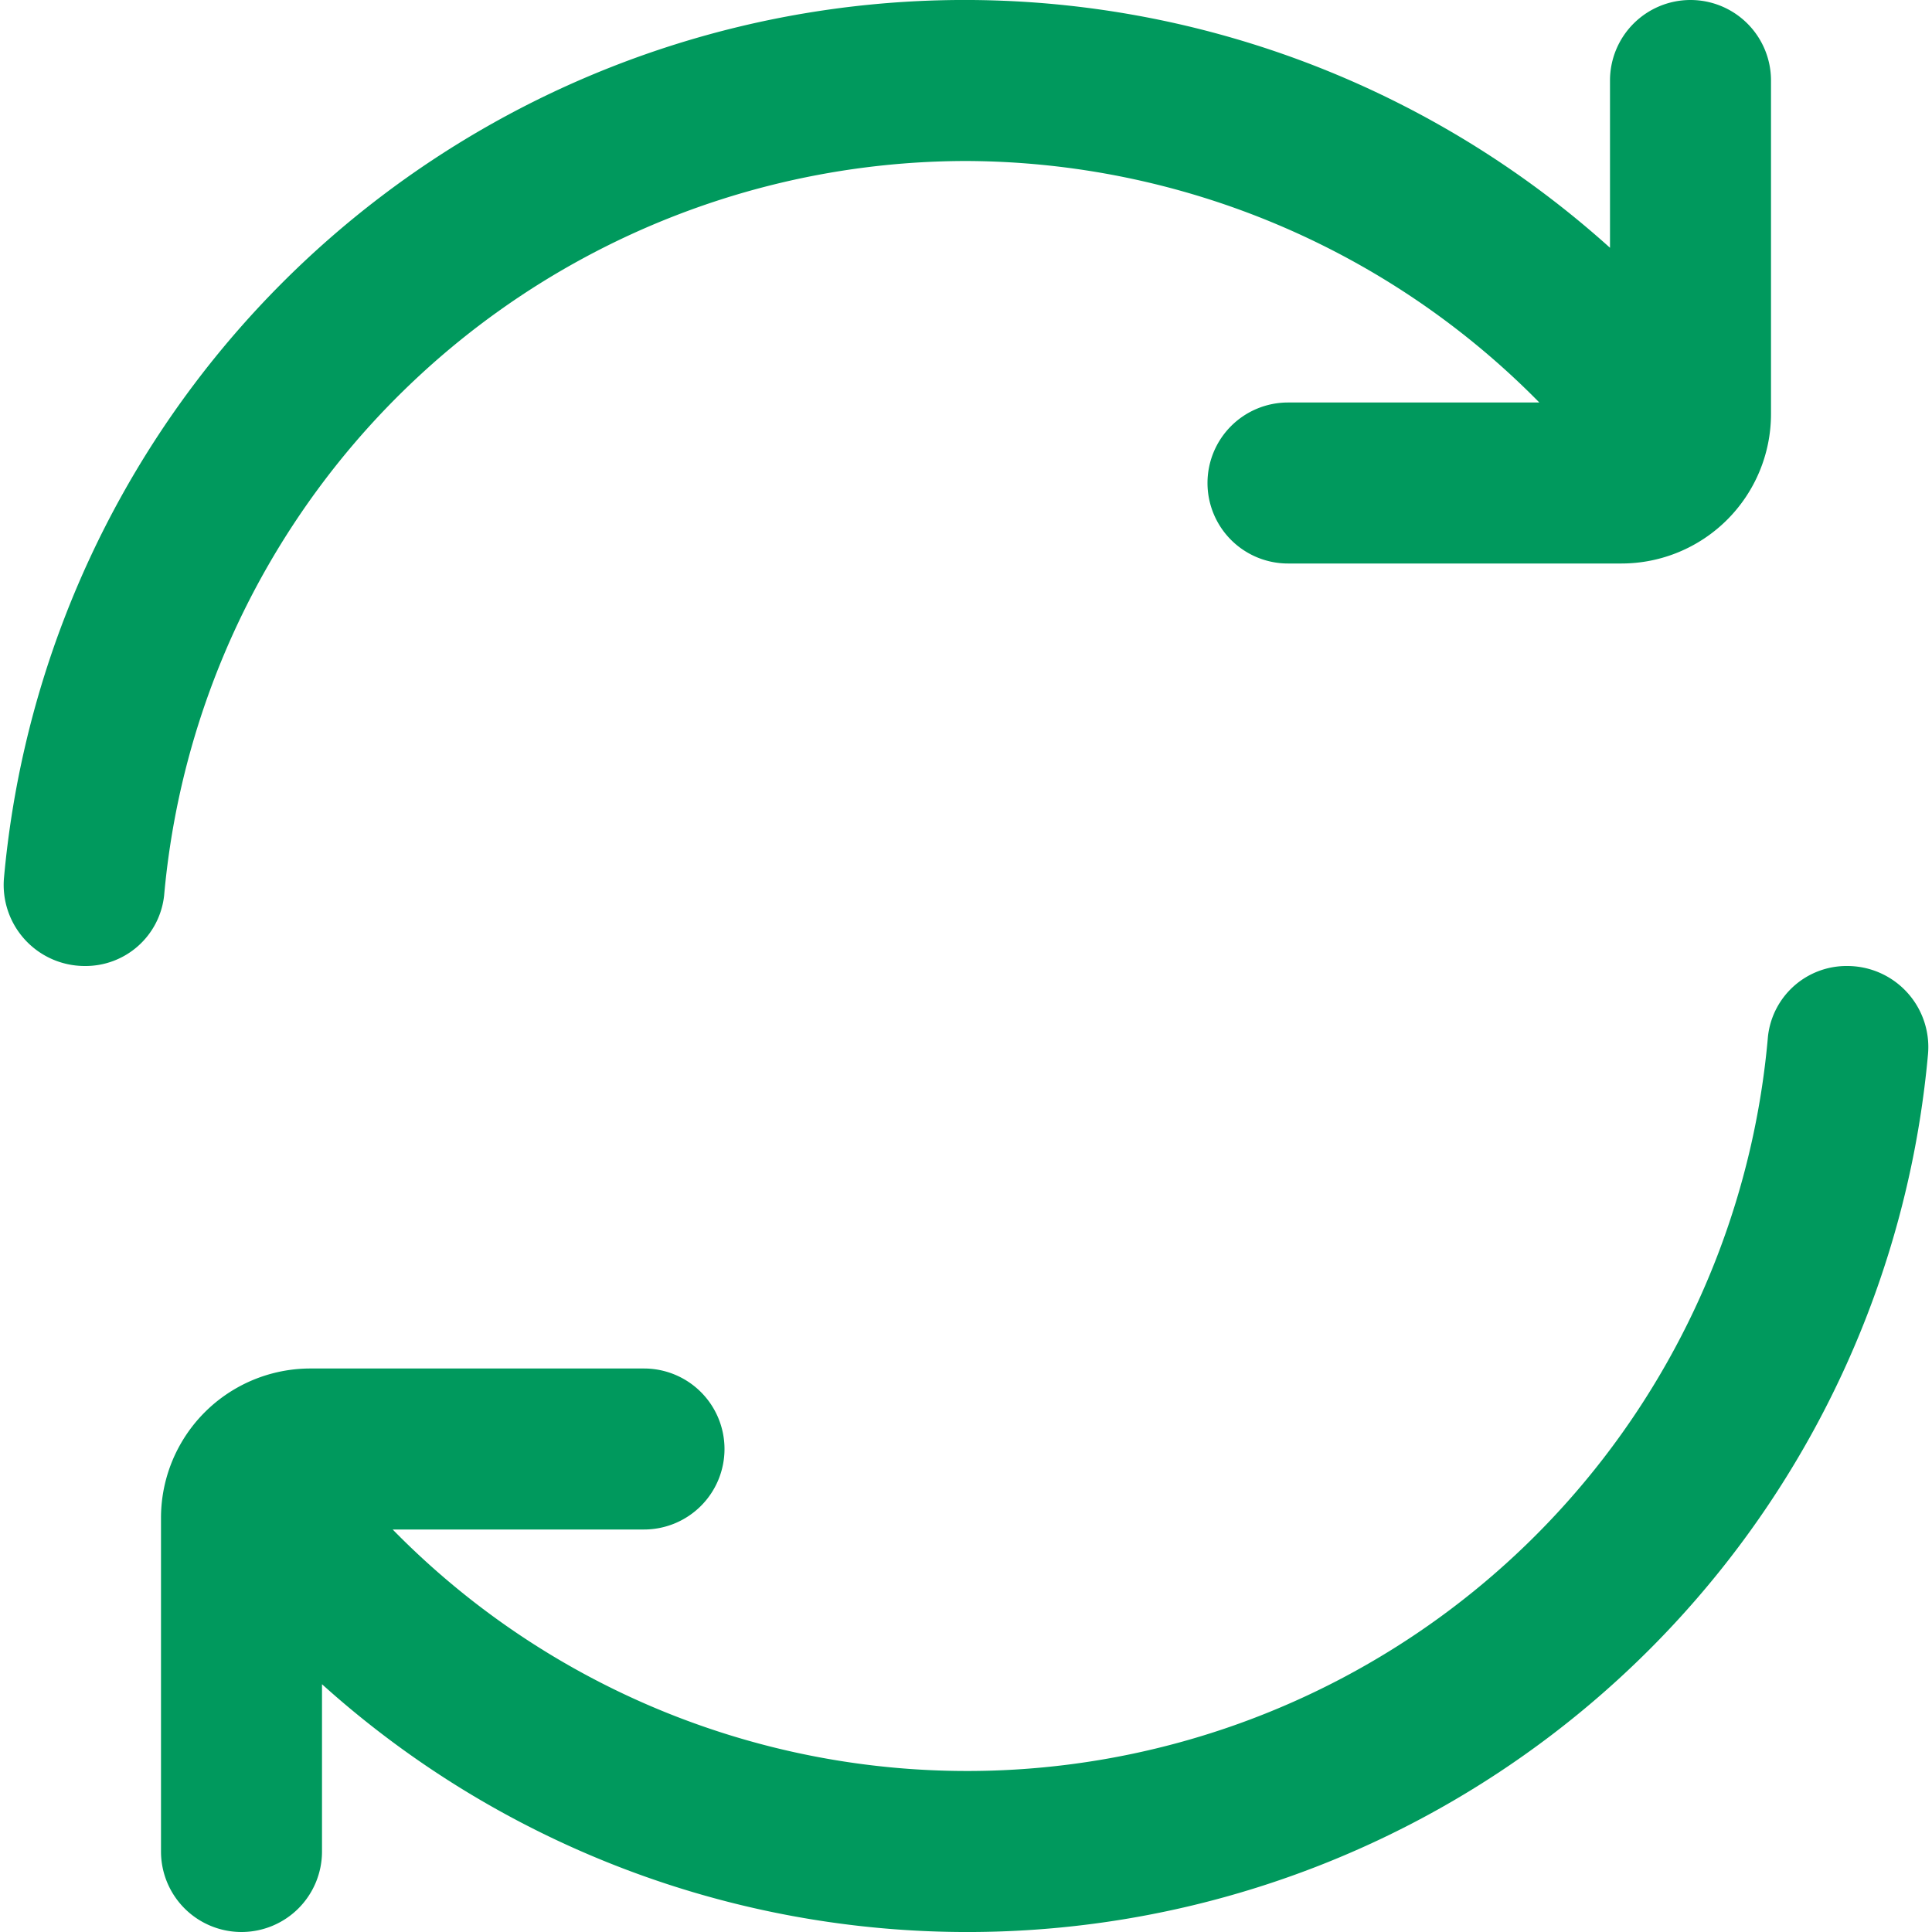
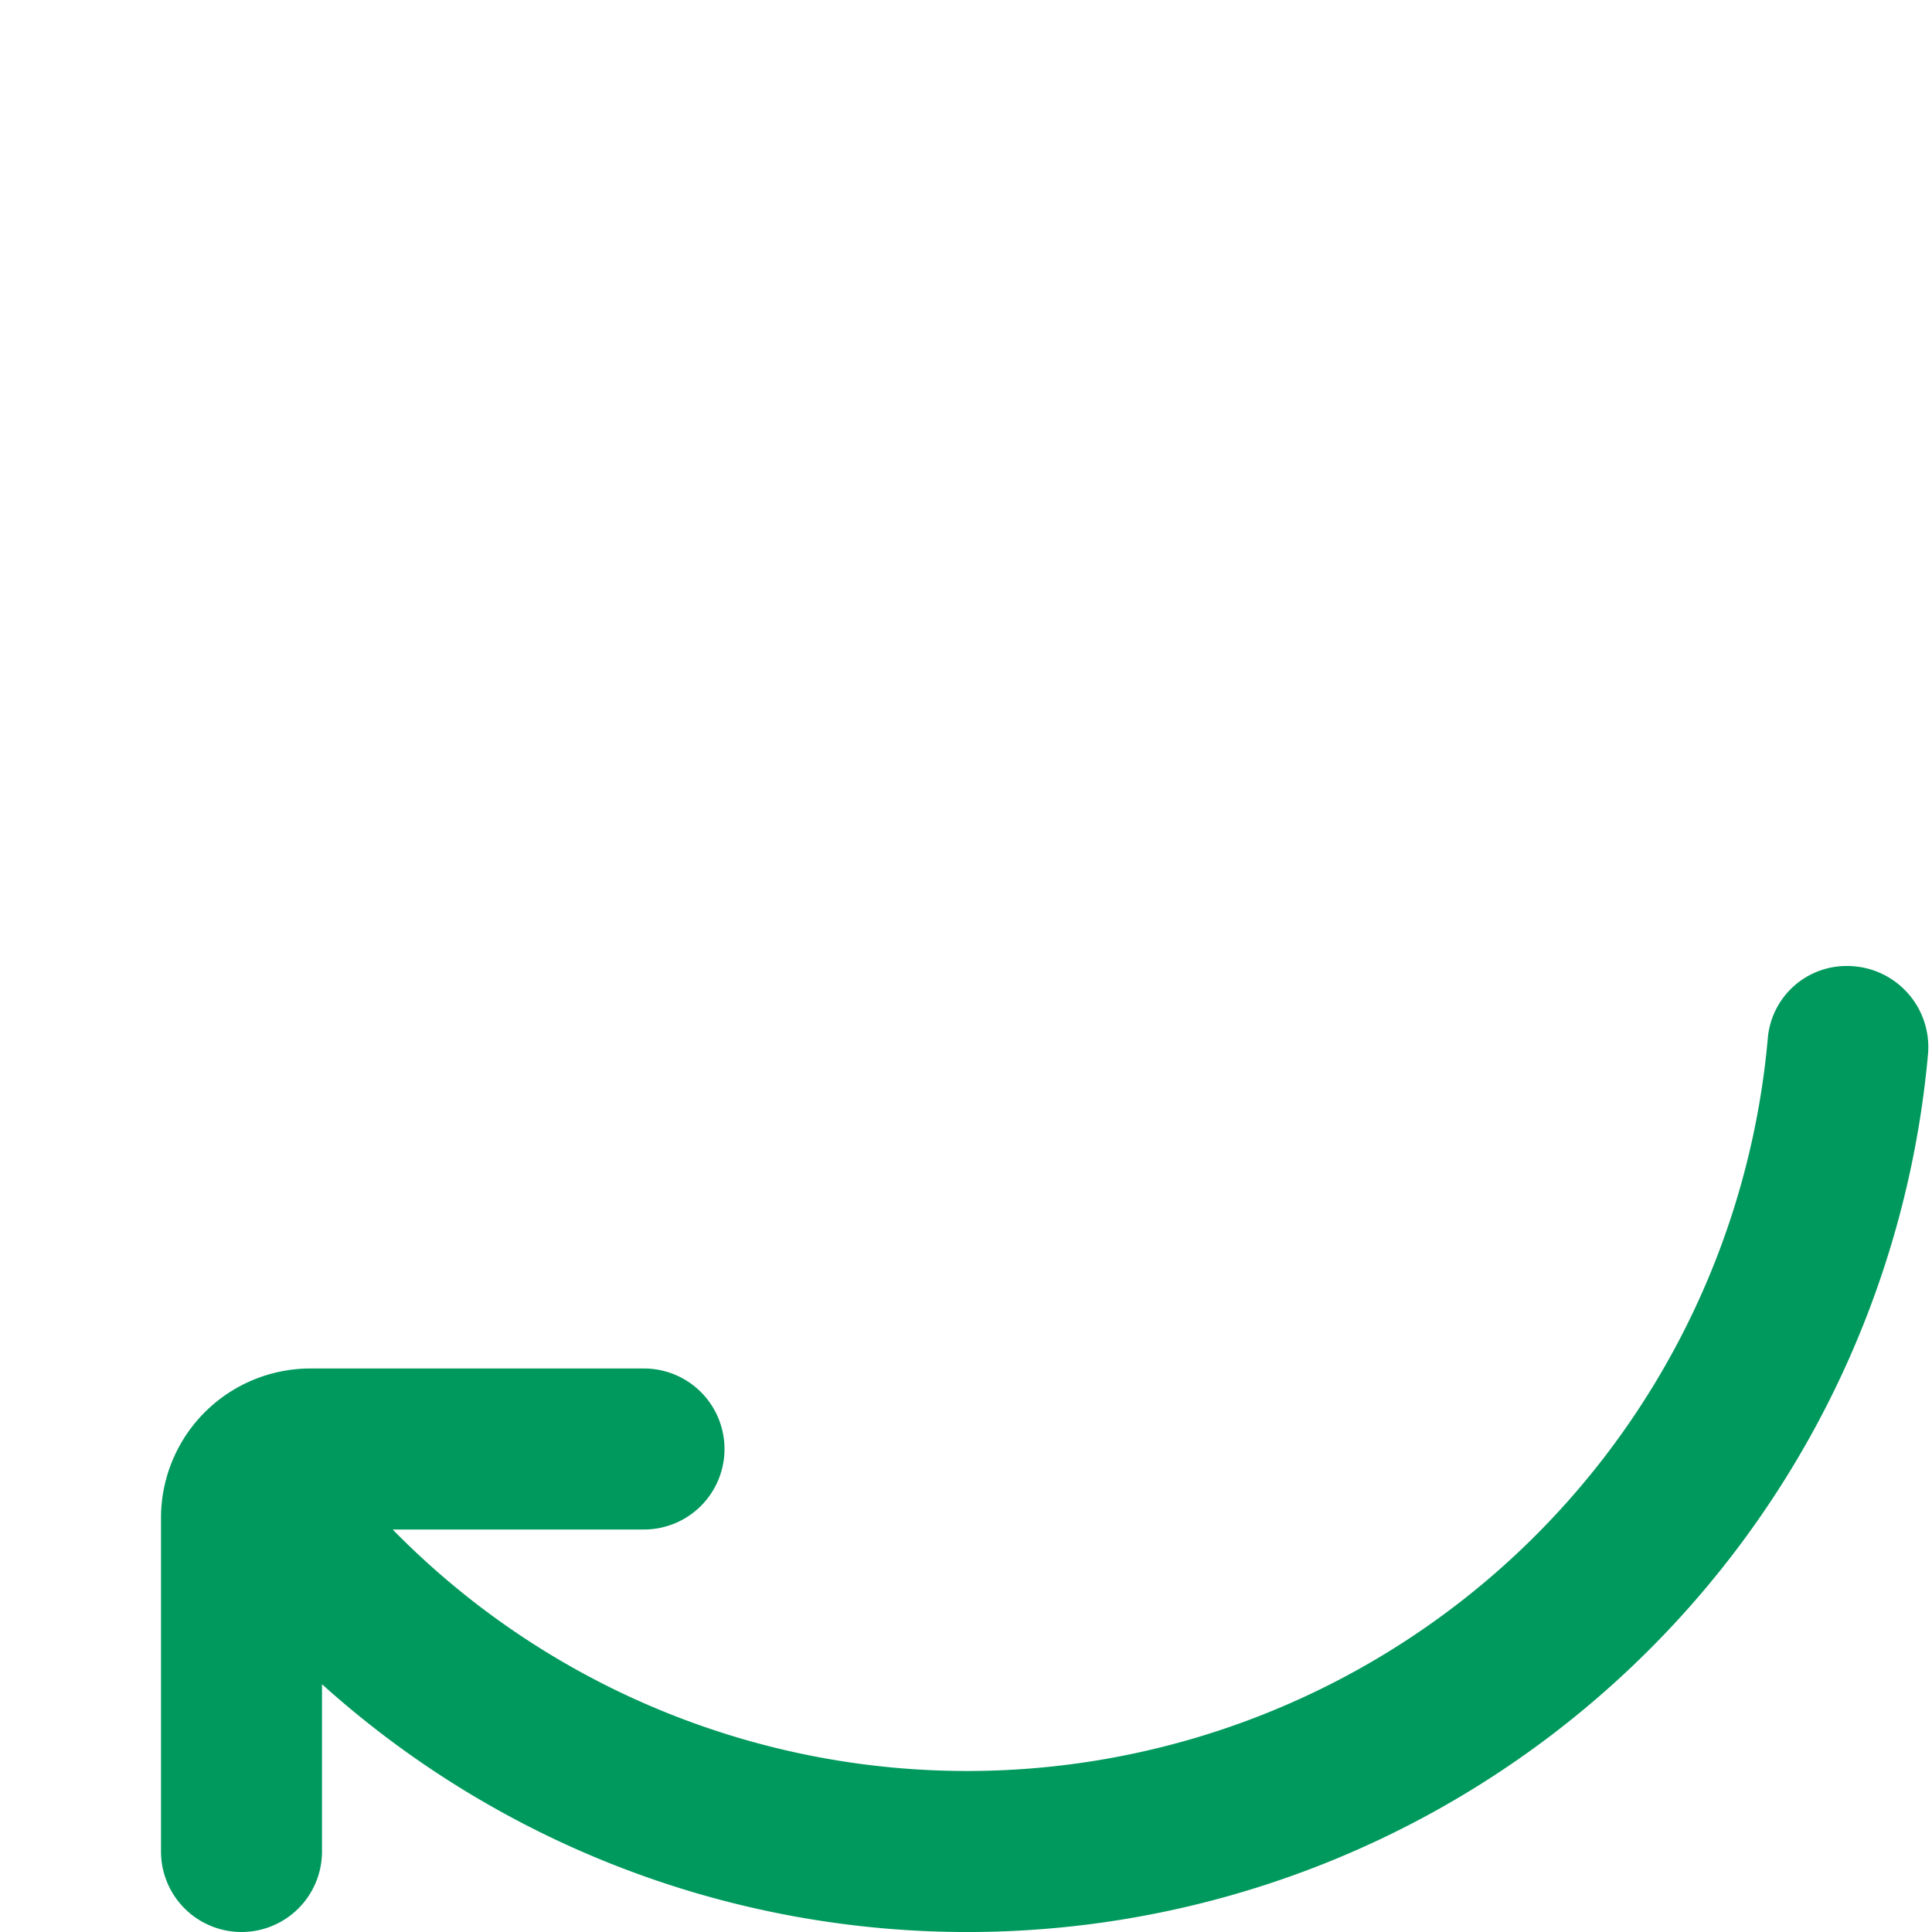
<svg xmlns="http://www.w3.org/2000/svg" fill="#00995d" height="24" viewBox="0 0 24 24" width="24">
-   <path d="M12,2a10.032,10.032,0,0,1,7.122,3H16a1,1,0,0,0-1,1h0a1,1,0,0,0,1,1h4.143A1.858,1.858,0,0,0,22,5.143V1a1,1,0,0,0-1-1h0a1,1,0,0,0-1,1V3.078A11.981,11.981,0,0,0,.05,10.9a1.007,1.007,0,0,0,1,1.1h0a.982.982,0,0,0,.989-.878A10.014,10.014,0,0,1,12,2Z" />
  <path d="M22.951,12a.982.982,0,0,0-.989.878A9.986,9.986,0,0,1,4.878,19H8a1,1,0,0,0,1-1H9a1,1,0,0,0-1-1H3.857A1.856,1.856,0,0,0,2,18.857V23a1,1,0,0,0,1,1H3a1,1,0,0,0,1-1V20.922A11.981,11.981,0,0,0,23.95,13.1a1.007,1.007,0,0,0-1-1.1Z" />
</svg>